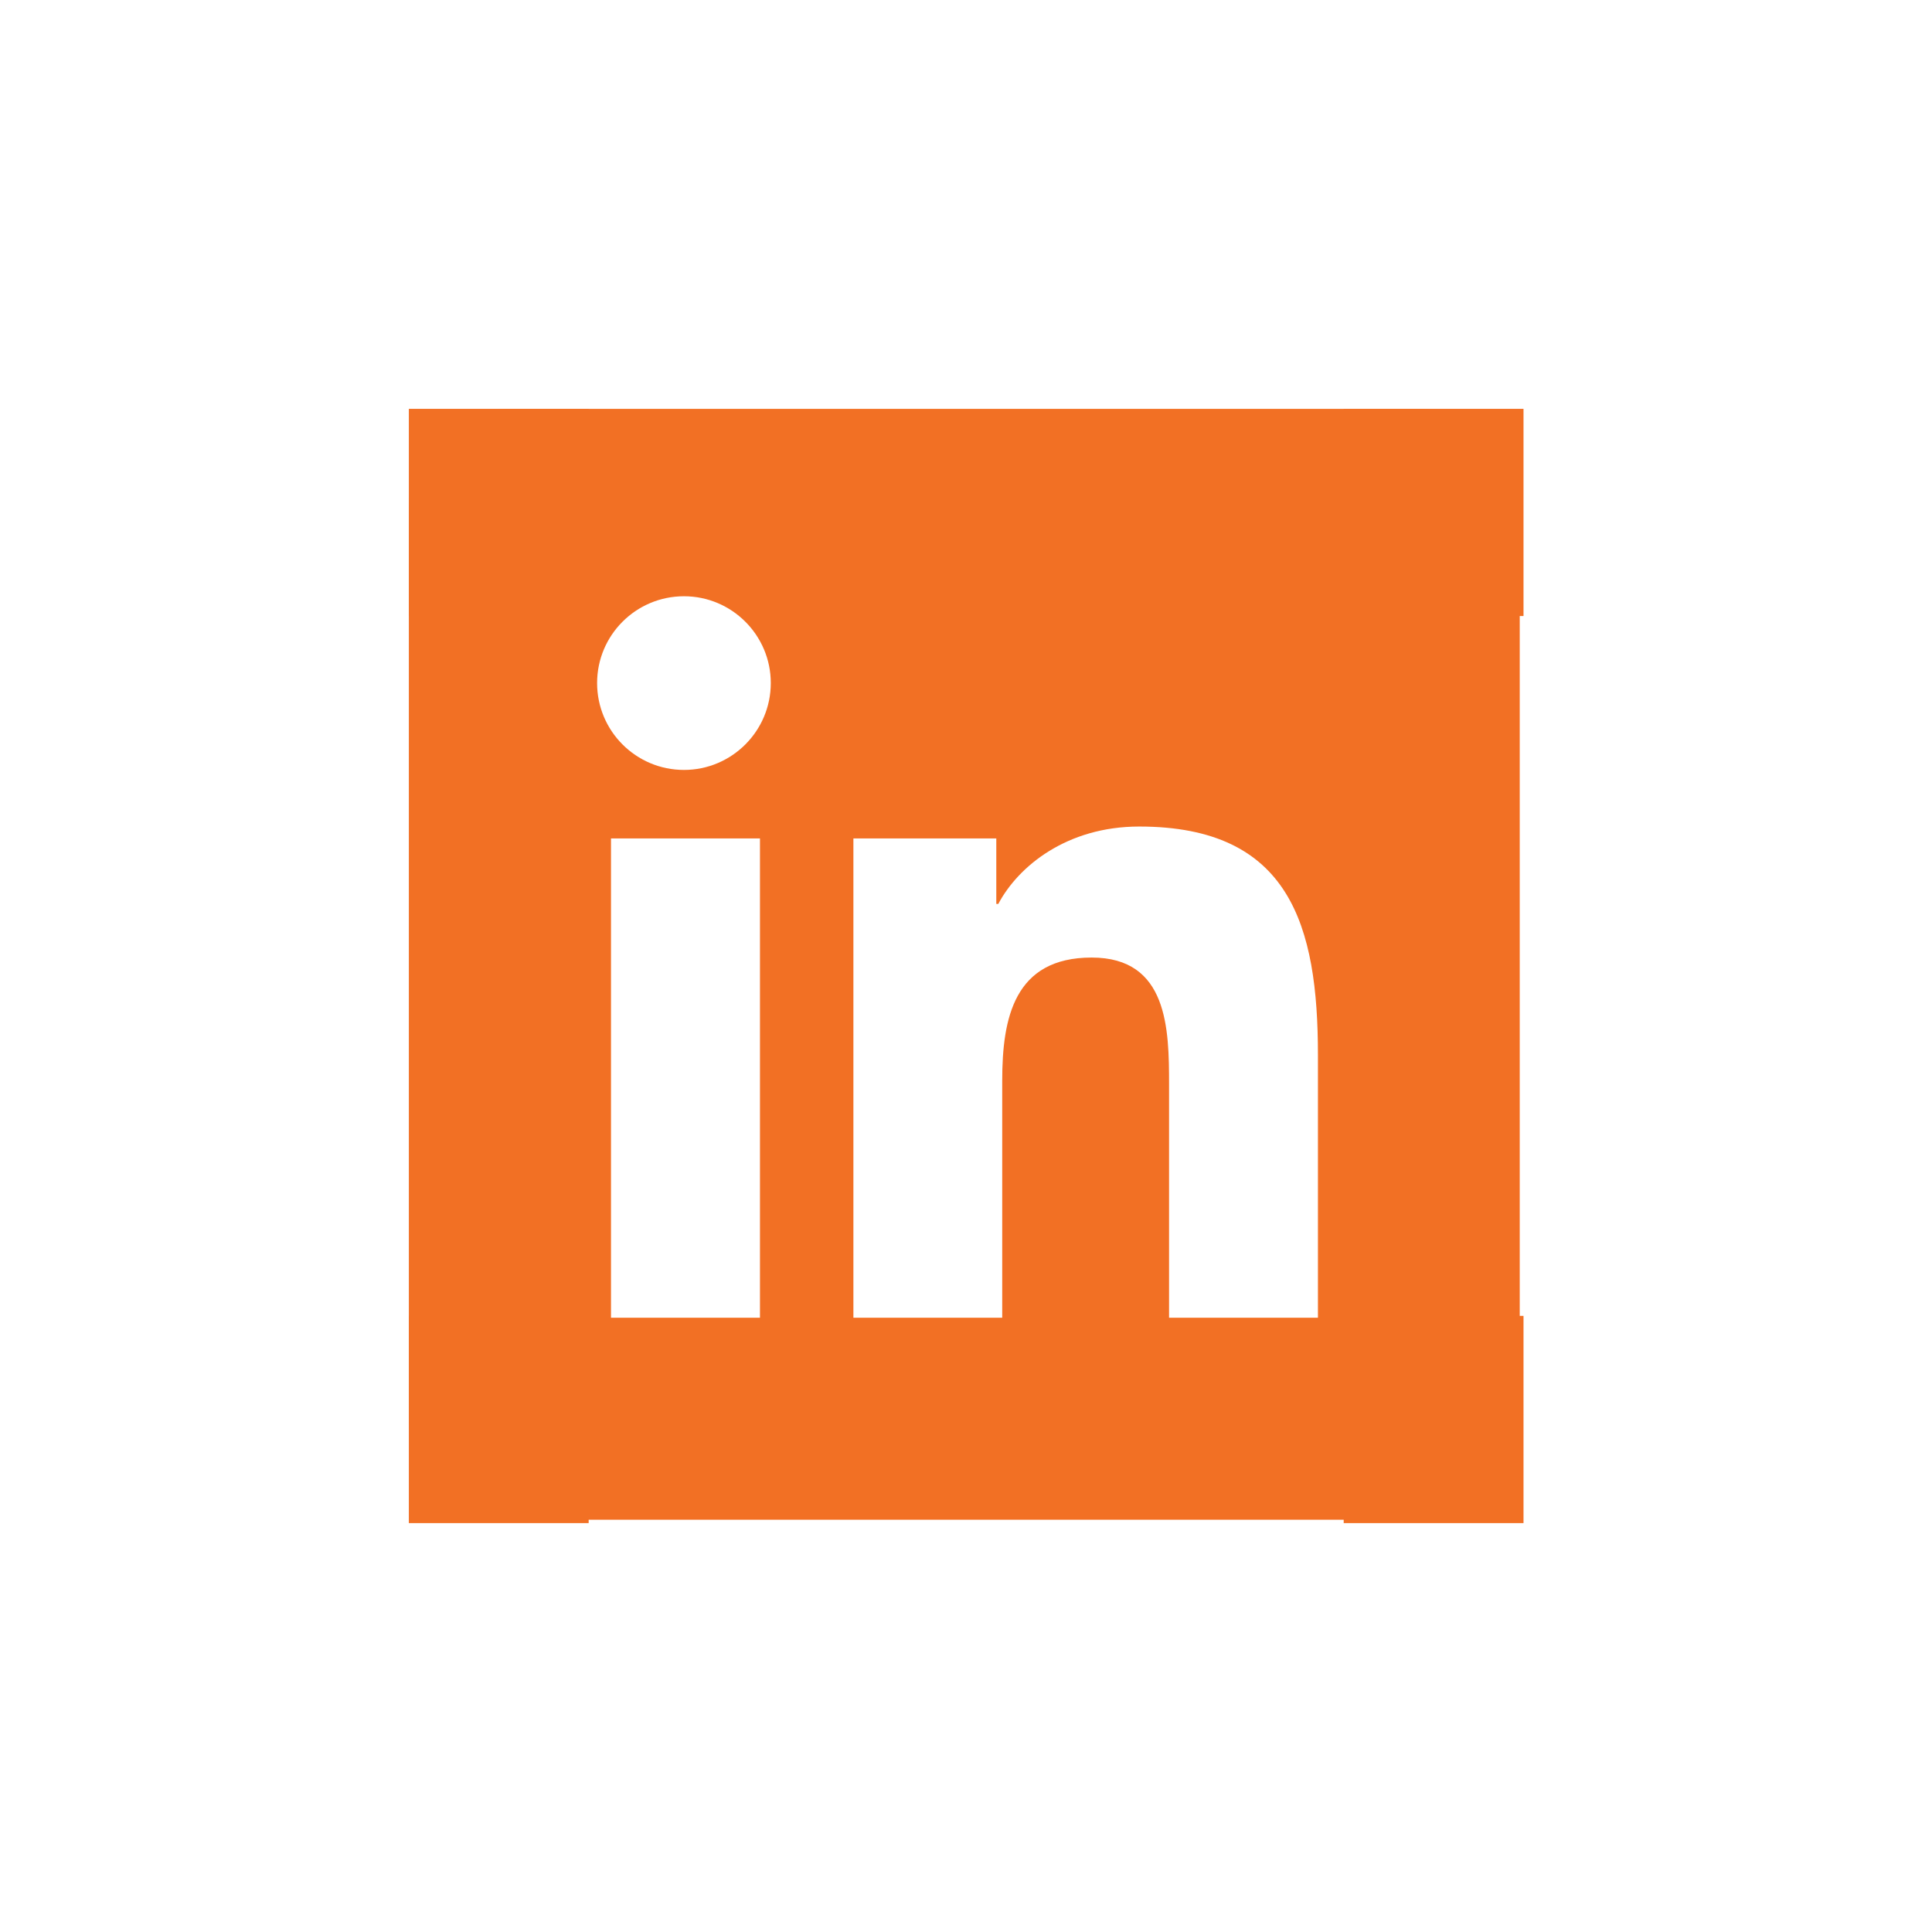
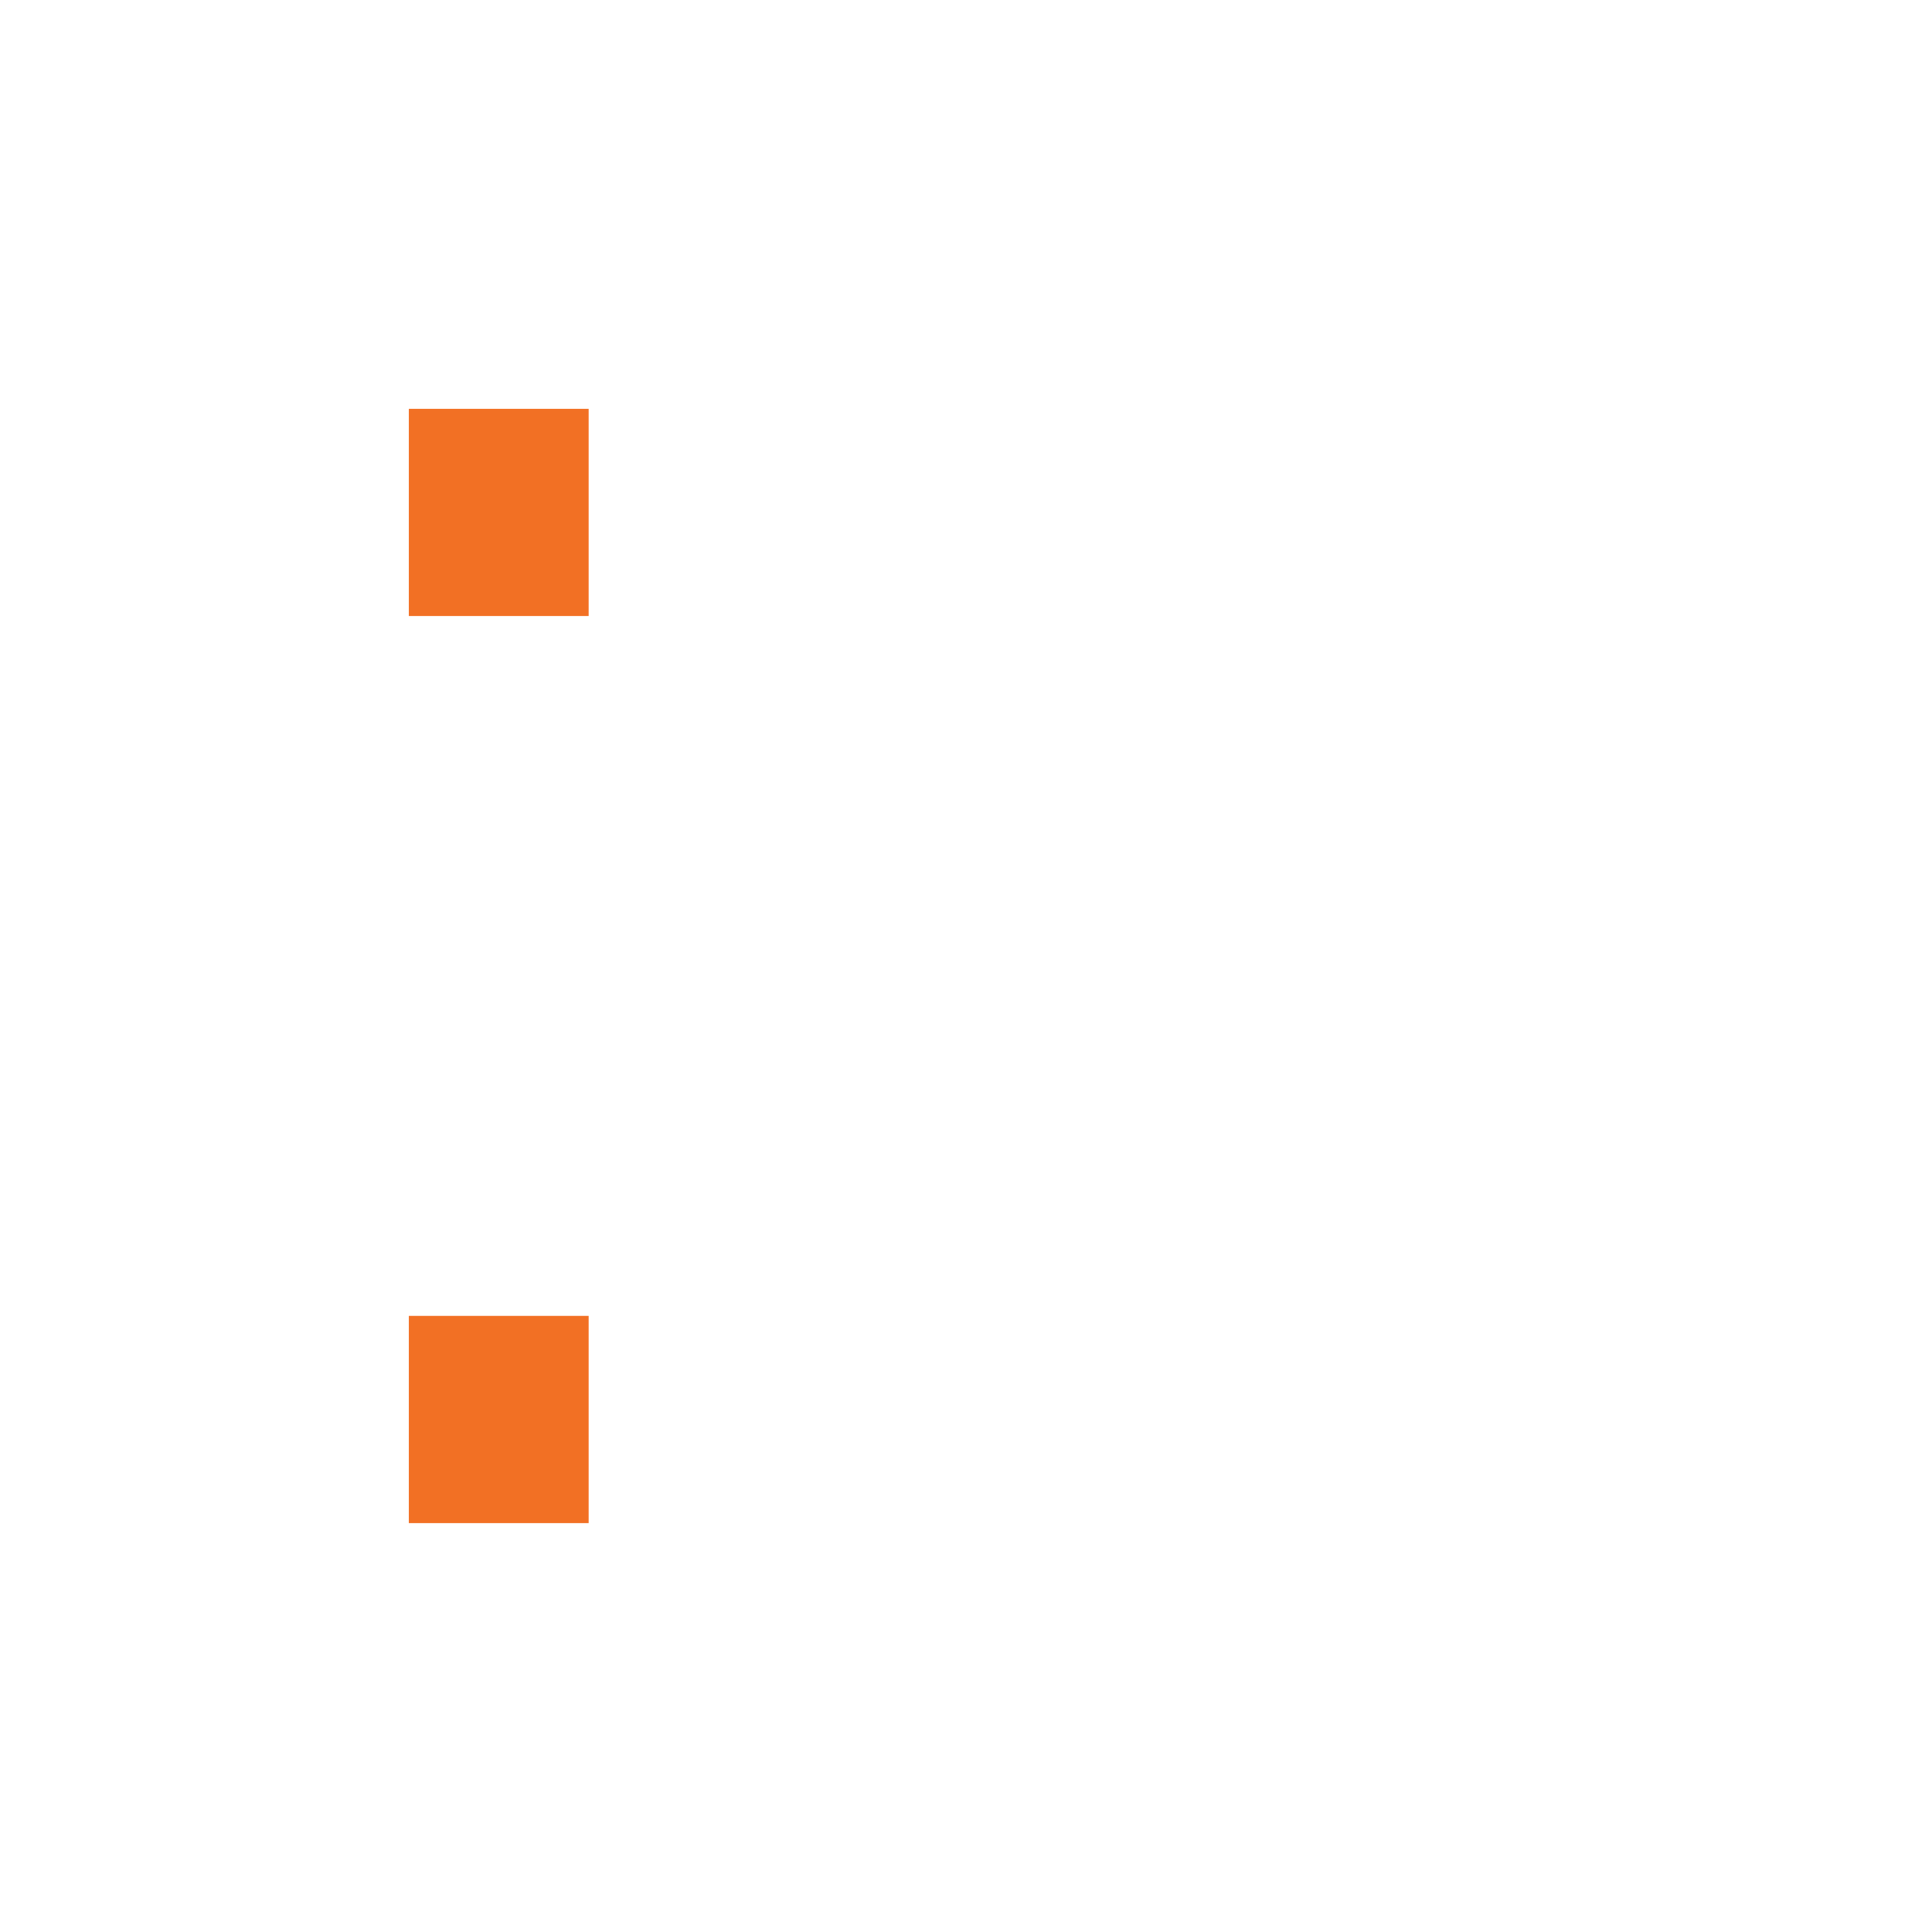
<svg xmlns="http://www.w3.org/2000/svg" width="150pt" height="150pt" viewBox="0 0 150 150" version="1.2">
  <defs>
    <clipPath id="clip1">
-       <path d="M 31.742 31.742 L 117.992 31.742 L 117.992 117.992 L 31.742 117.992 Z M 31.742 31.742 " />
-     </clipPath>
+       </clipPath>
  </defs>
  <g id="surface1">
    <g clip-path="url(#clip1)" clip-rule="nonzero">
-       <path style=" stroke:none;fill-rule:nonzero;fill:rgb(94.899%,43.919%,14.119%);fill-opacity:1;" d="M 110.148 31.742 L 39.582 31.742 C 35.25 31.742 31.742 35.25 31.742 39.582 L 31.742 110.148 C 31.742 114.48 35.25 117.992 39.582 117.992 L 110.148 117.992 C 114.48 117.992 117.992 114.48 117.992 110.148 L 117.992 39.582 C 117.992 35.25 114.48 31.742 110.148 31.742 Z M 59.004 102.309 L 47.438 102.309 L 47.438 65.098 L 59.004 65.098 Z M 53.105 59.777 C 49.375 59.777 46.359 56.754 46.359 53.031 C 46.359 49.312 49.379 46.293 53.105 46.293 C 56.82 46.293 59.844 49.316 59.844 53.031 C 59.844 56.754 56.82 59.777 53.105 59.777 Z M 102.324 102.309 L 90.766 102.309 L 90.766 84.211 C 90.766 79.895 90.688 74.344 84.758 74.344 C 78.738 74.344 77.812 79.047 77.812 83.898 L 77.812 102.309 L 66.258 102.309 L 66.258 65.098 L 77.352 65.098 L 77.352 70.18 L 77.508 70.18 C 79.055 67.258 82.824 64.172 88.449 64.172 C 100.16 64.172 102.324 71.879 102.324 81.898 Z M 102.324 102.309 " />
-     </g>
+       </g>
    <path style=" stroke:none;fill-rule:nonzero;fill:rgb(94.899%,43.919%,14.119%);fill-opacity:1;" d="M 31.742 31.742 L 45.703 31.742 L 45.703 47.828 L 31.742 47.828 Z M 31.742 31.742 " />
-     <path style=" stroke:none;fill-rule:nonzero;fill:rgb(94.899%,43.919%,14.119%);fill-opacity:1;" d="M 104.324 31.742 L 118.285 31.742 L 118.285 47.828 L 104.324 47.828 Z M 104.324 31.742 " />
    <path style=" stroke:none;fill-rule:nonzero;fill:rgb(94.899%,43.919%,14.119%);fill-opacity:1;" d="M 31.742 102.164 L 45.703 102.164 L 45.703 118.254 L 31.742 118.254 Z M 31.742 102.164 " />
-     <path style=" stroke:none;fill-rule:nonzero;fill:rgb(94.899%,43.919%,14.119%);fill-opacity:1;" d="M 104.324 102.164 L 118.285 102.164 L 118.285 118.254 L 104.324 118.254 Z M 104.324 102.164 " />
  </g>
</svg>